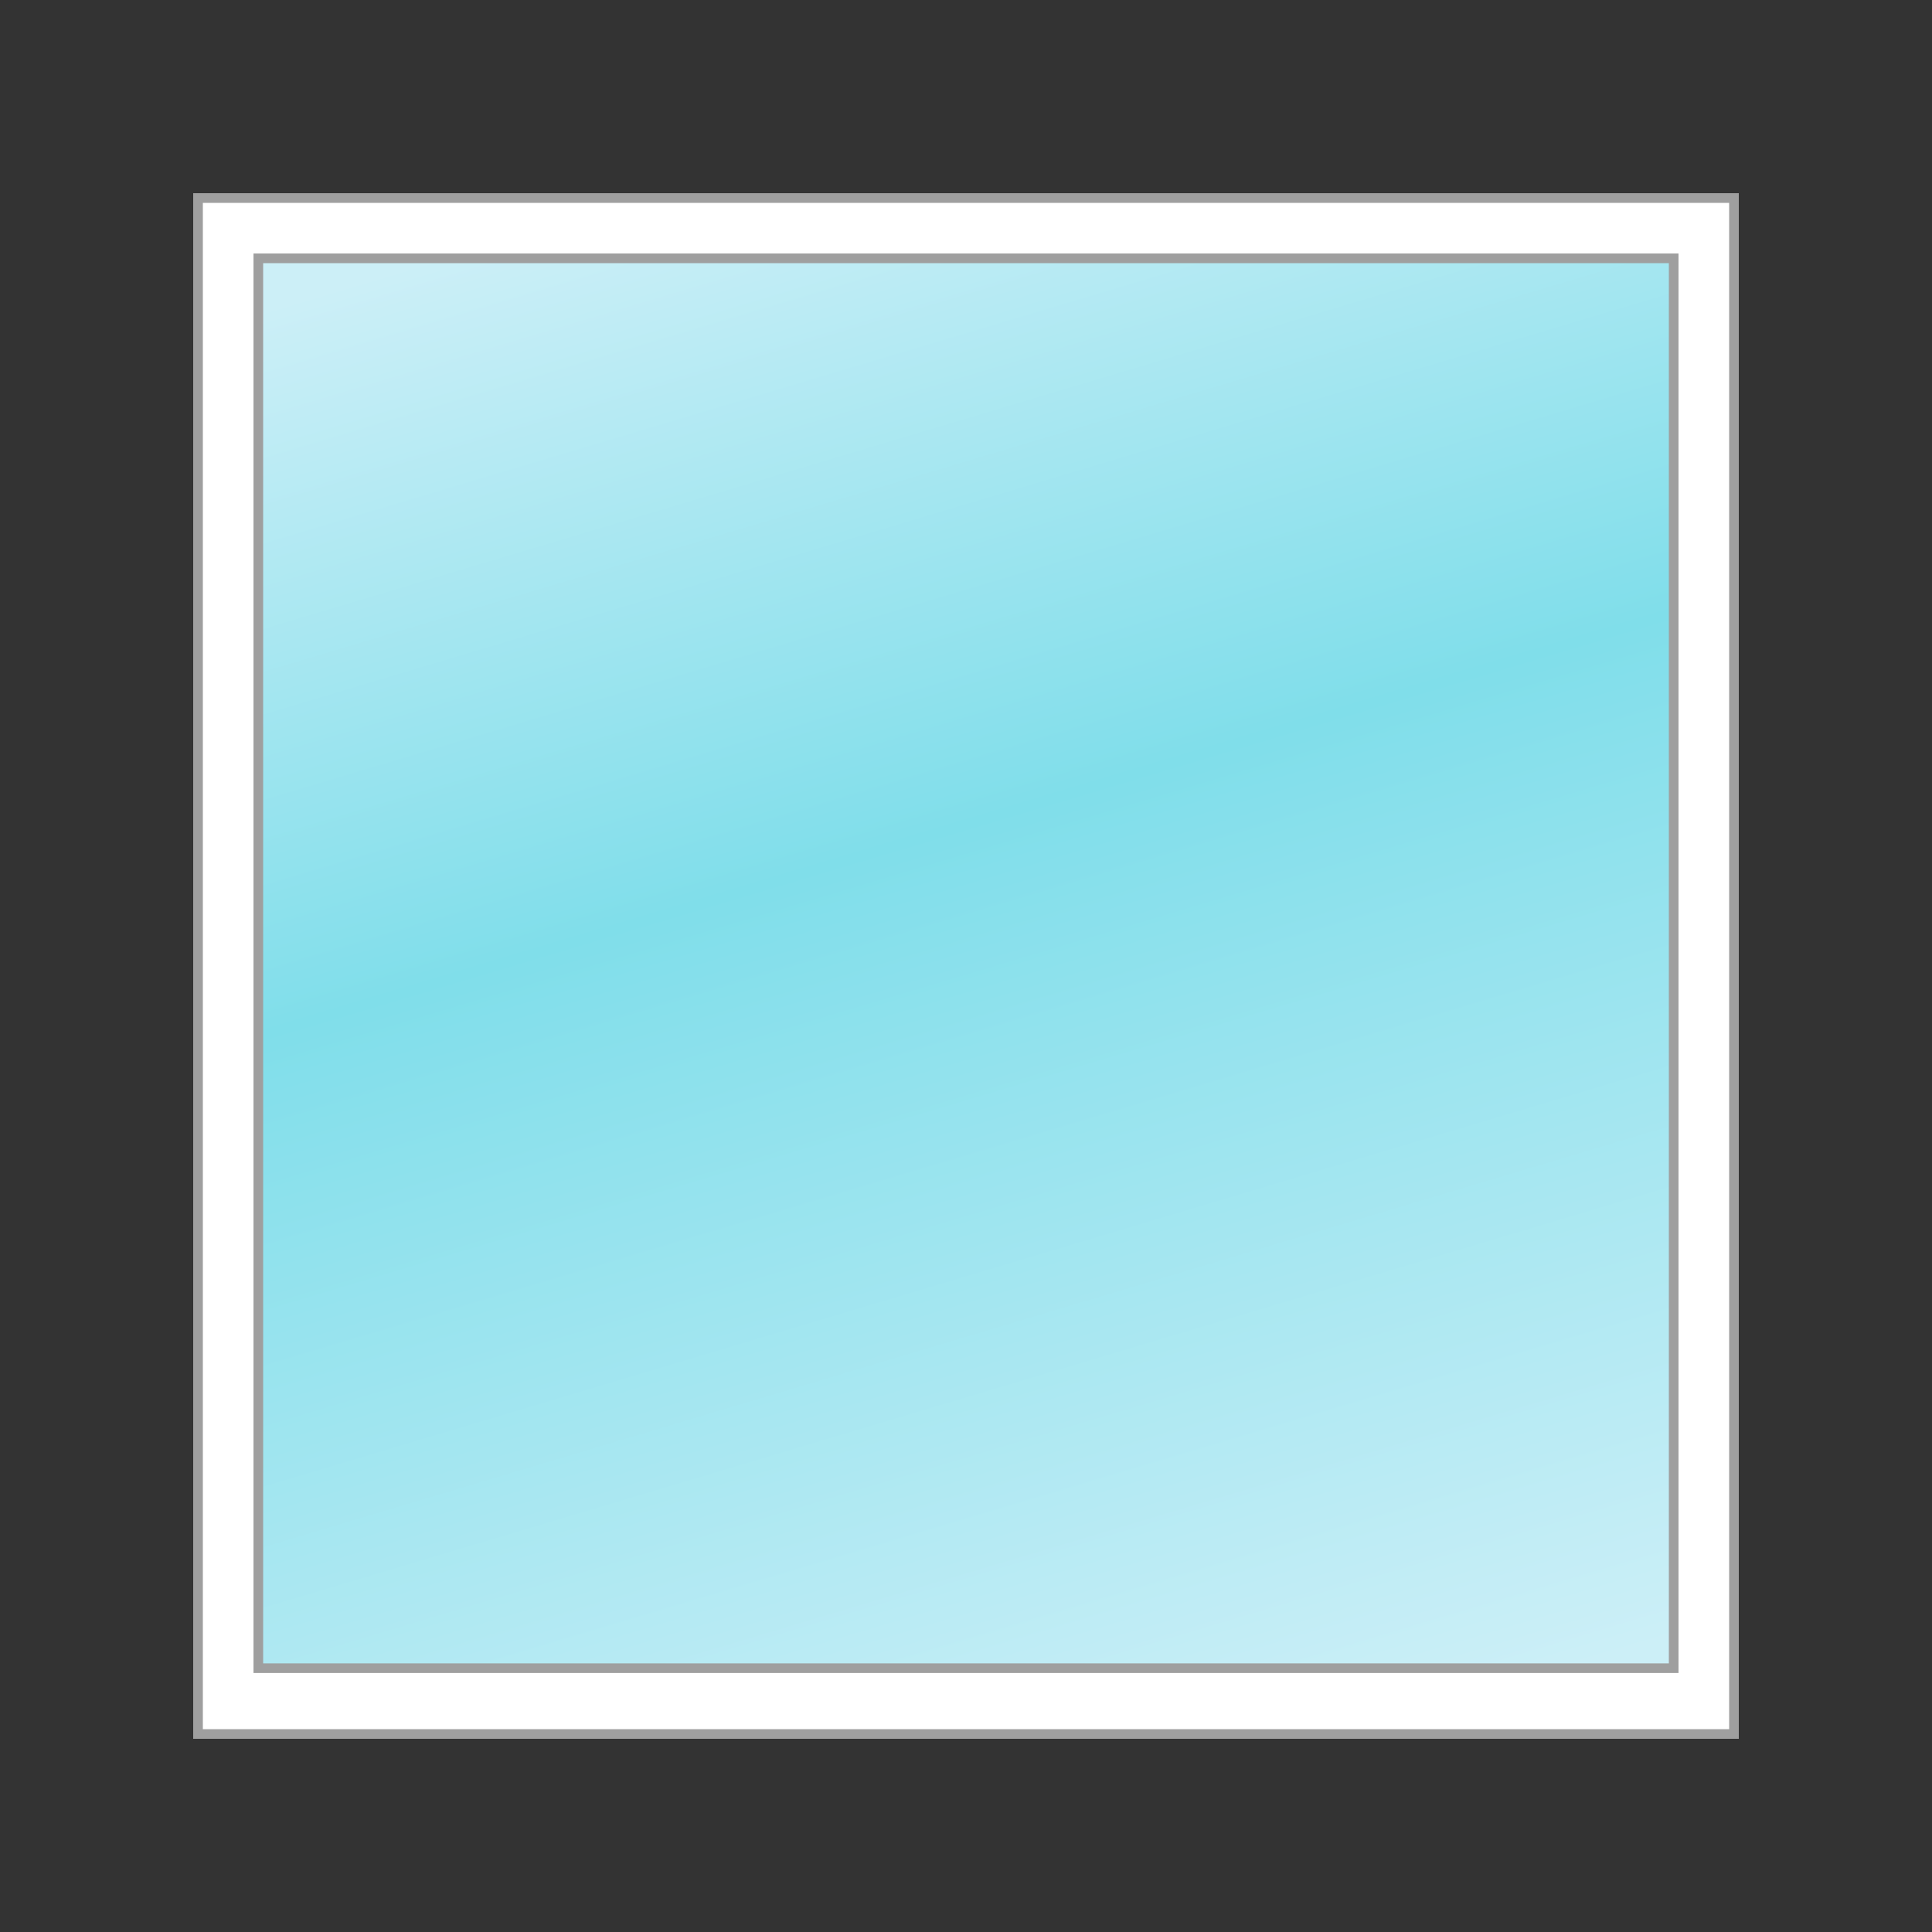
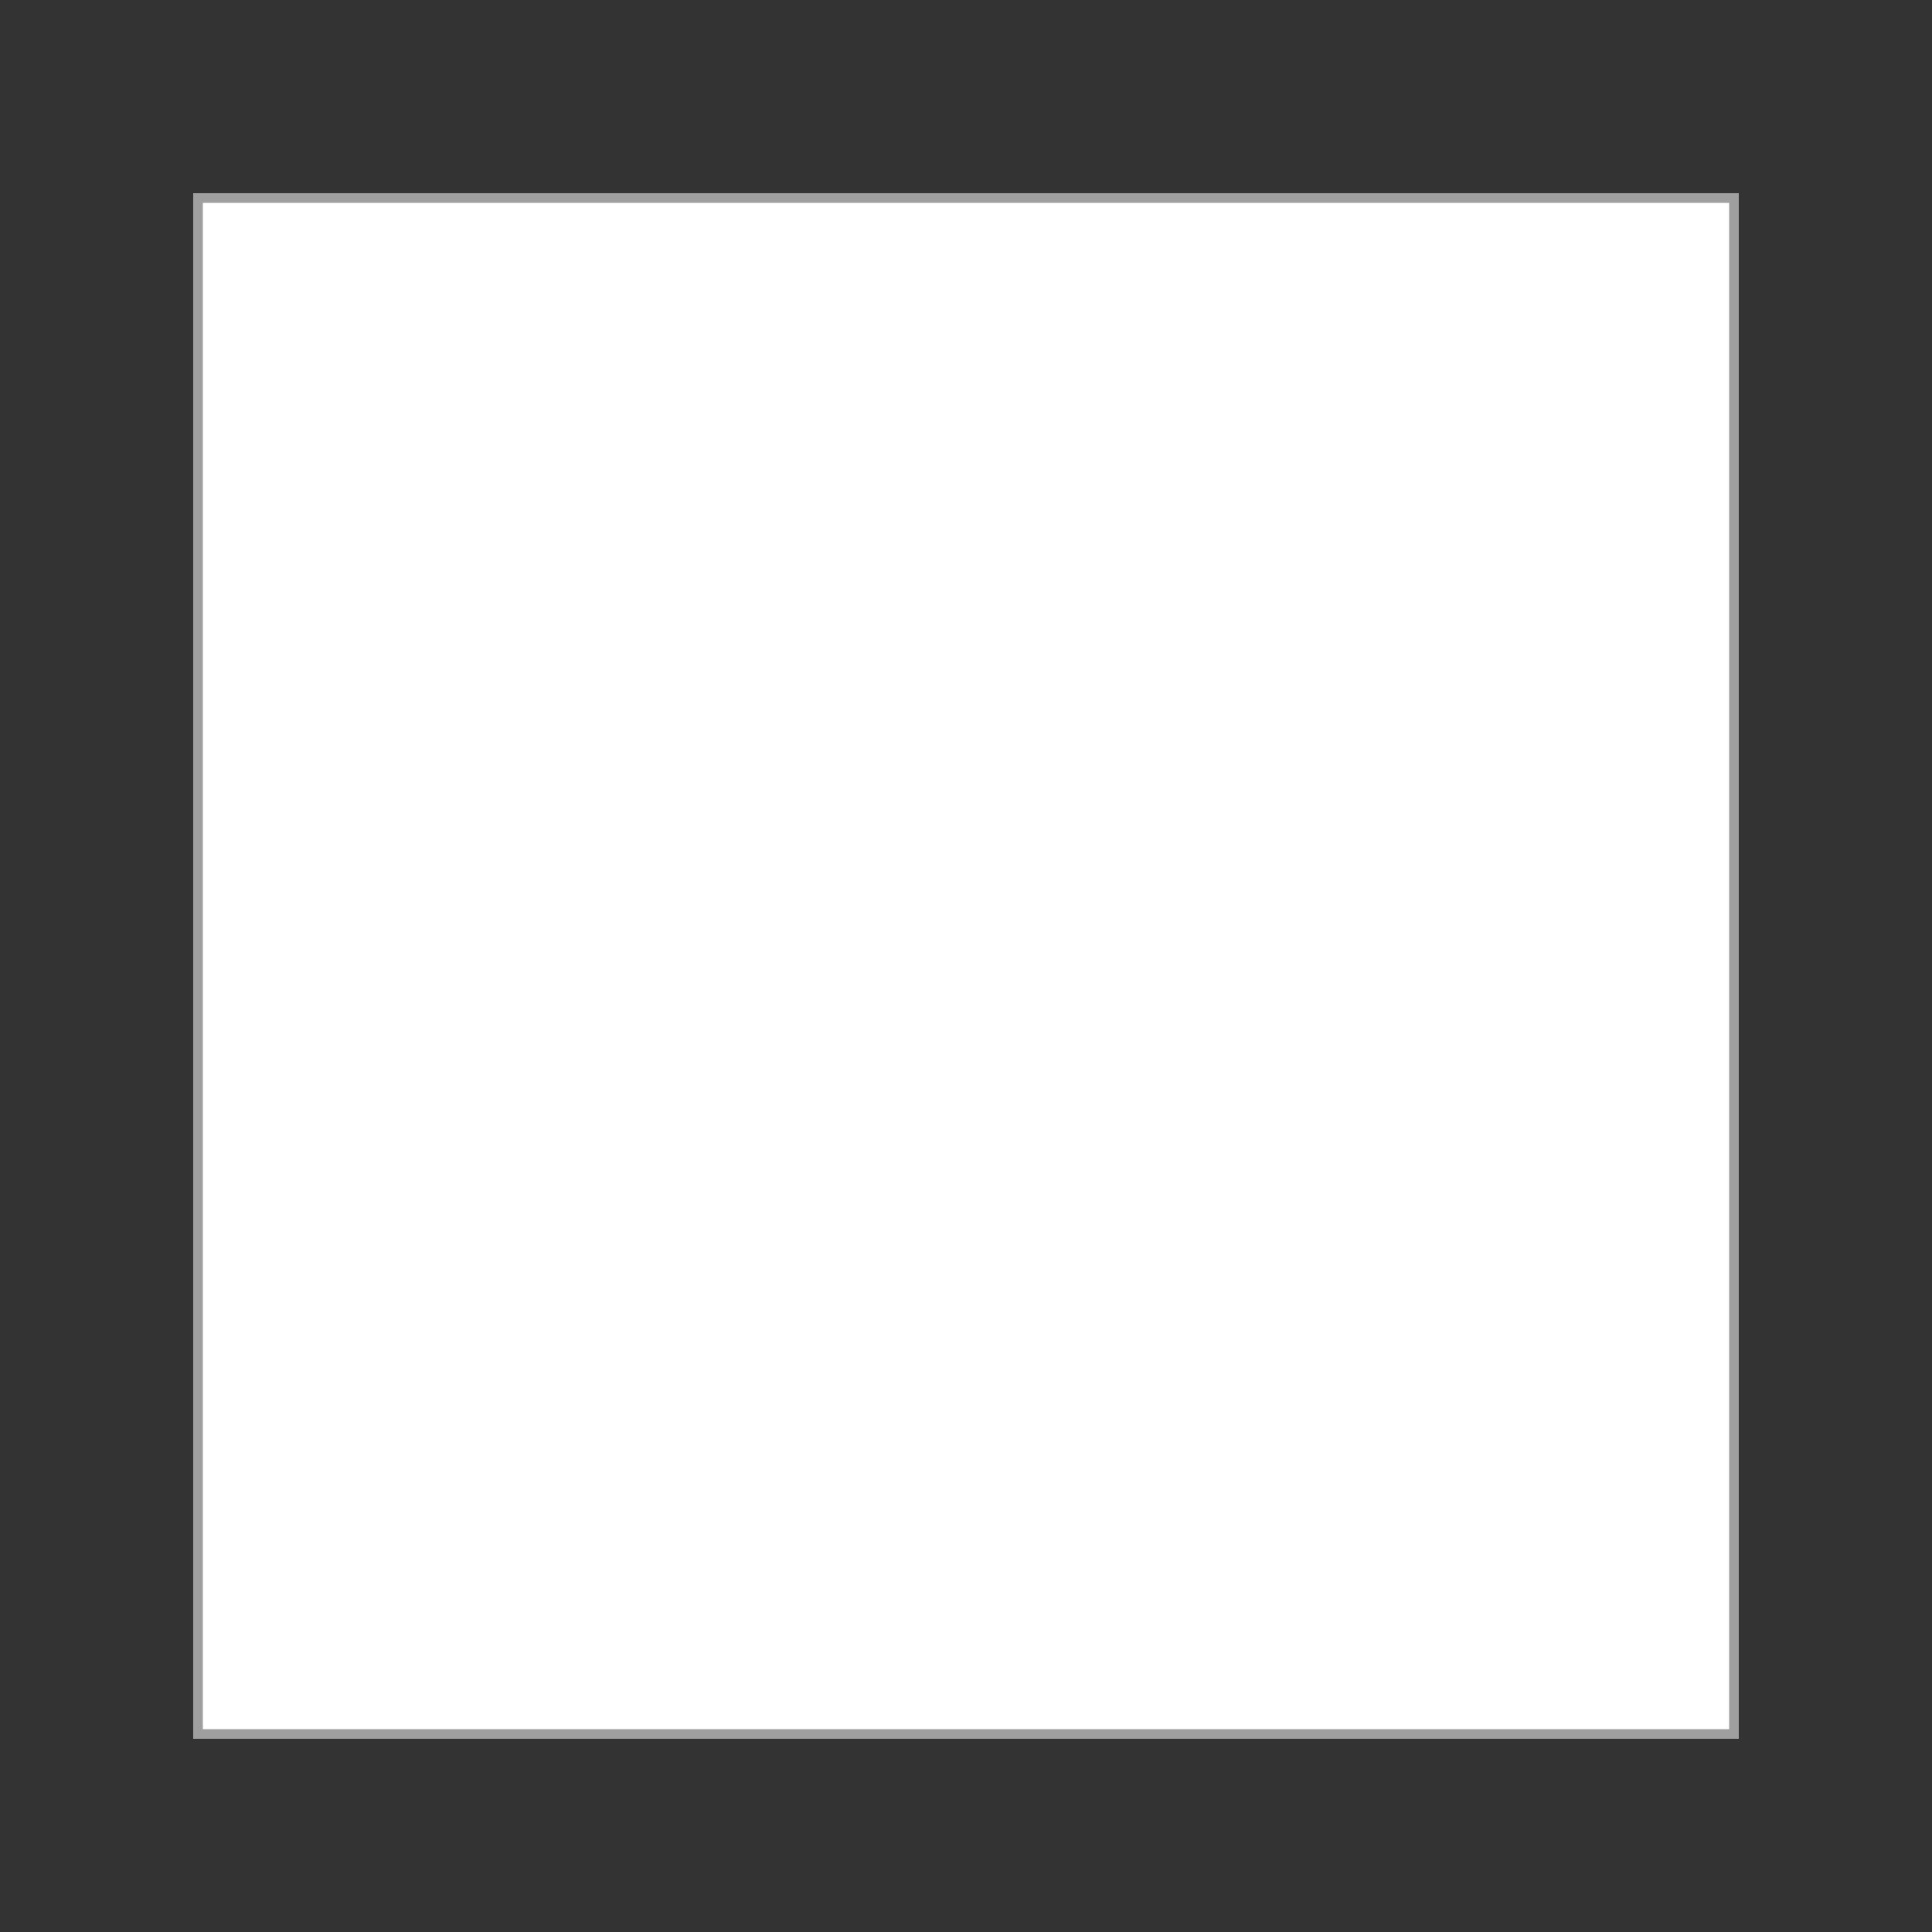
<svg xmlns="http://www.w3.org/2000/svg" width="200" height="200" viewBox="0 0 200 200" fill="none">
  <rect x="0" y="0" width="200" height="200" fill="#333333" stroke="none" />
  <rect x="20.5" y="179.5" width="159" height="159" transform="rotate(-90 20.5 179.5)" fill="white" stroke="#9F9F9F" />
-   <rect x="26.741" y="172.691" width="145.95" height="146.518" transform="rotate(-90 26.741 172.691)" fill="url(#paint0_linear)" stroke="#9F9F9F" />
  <defs>
    <linearGradient id="paint0_linear" x1="26.241" y1="307.187" x2="197.918" y2="255.802" gradientUnits="userSpaceOnUse">
      <stop stop-color="#CCEFF7" />
      <stop offset="0.568" stop-color="#80DEEA" />
      <stop offset="0.969" stop-color="#CCEFF7" />
    </linearGradient>
  </defs>
</svg>